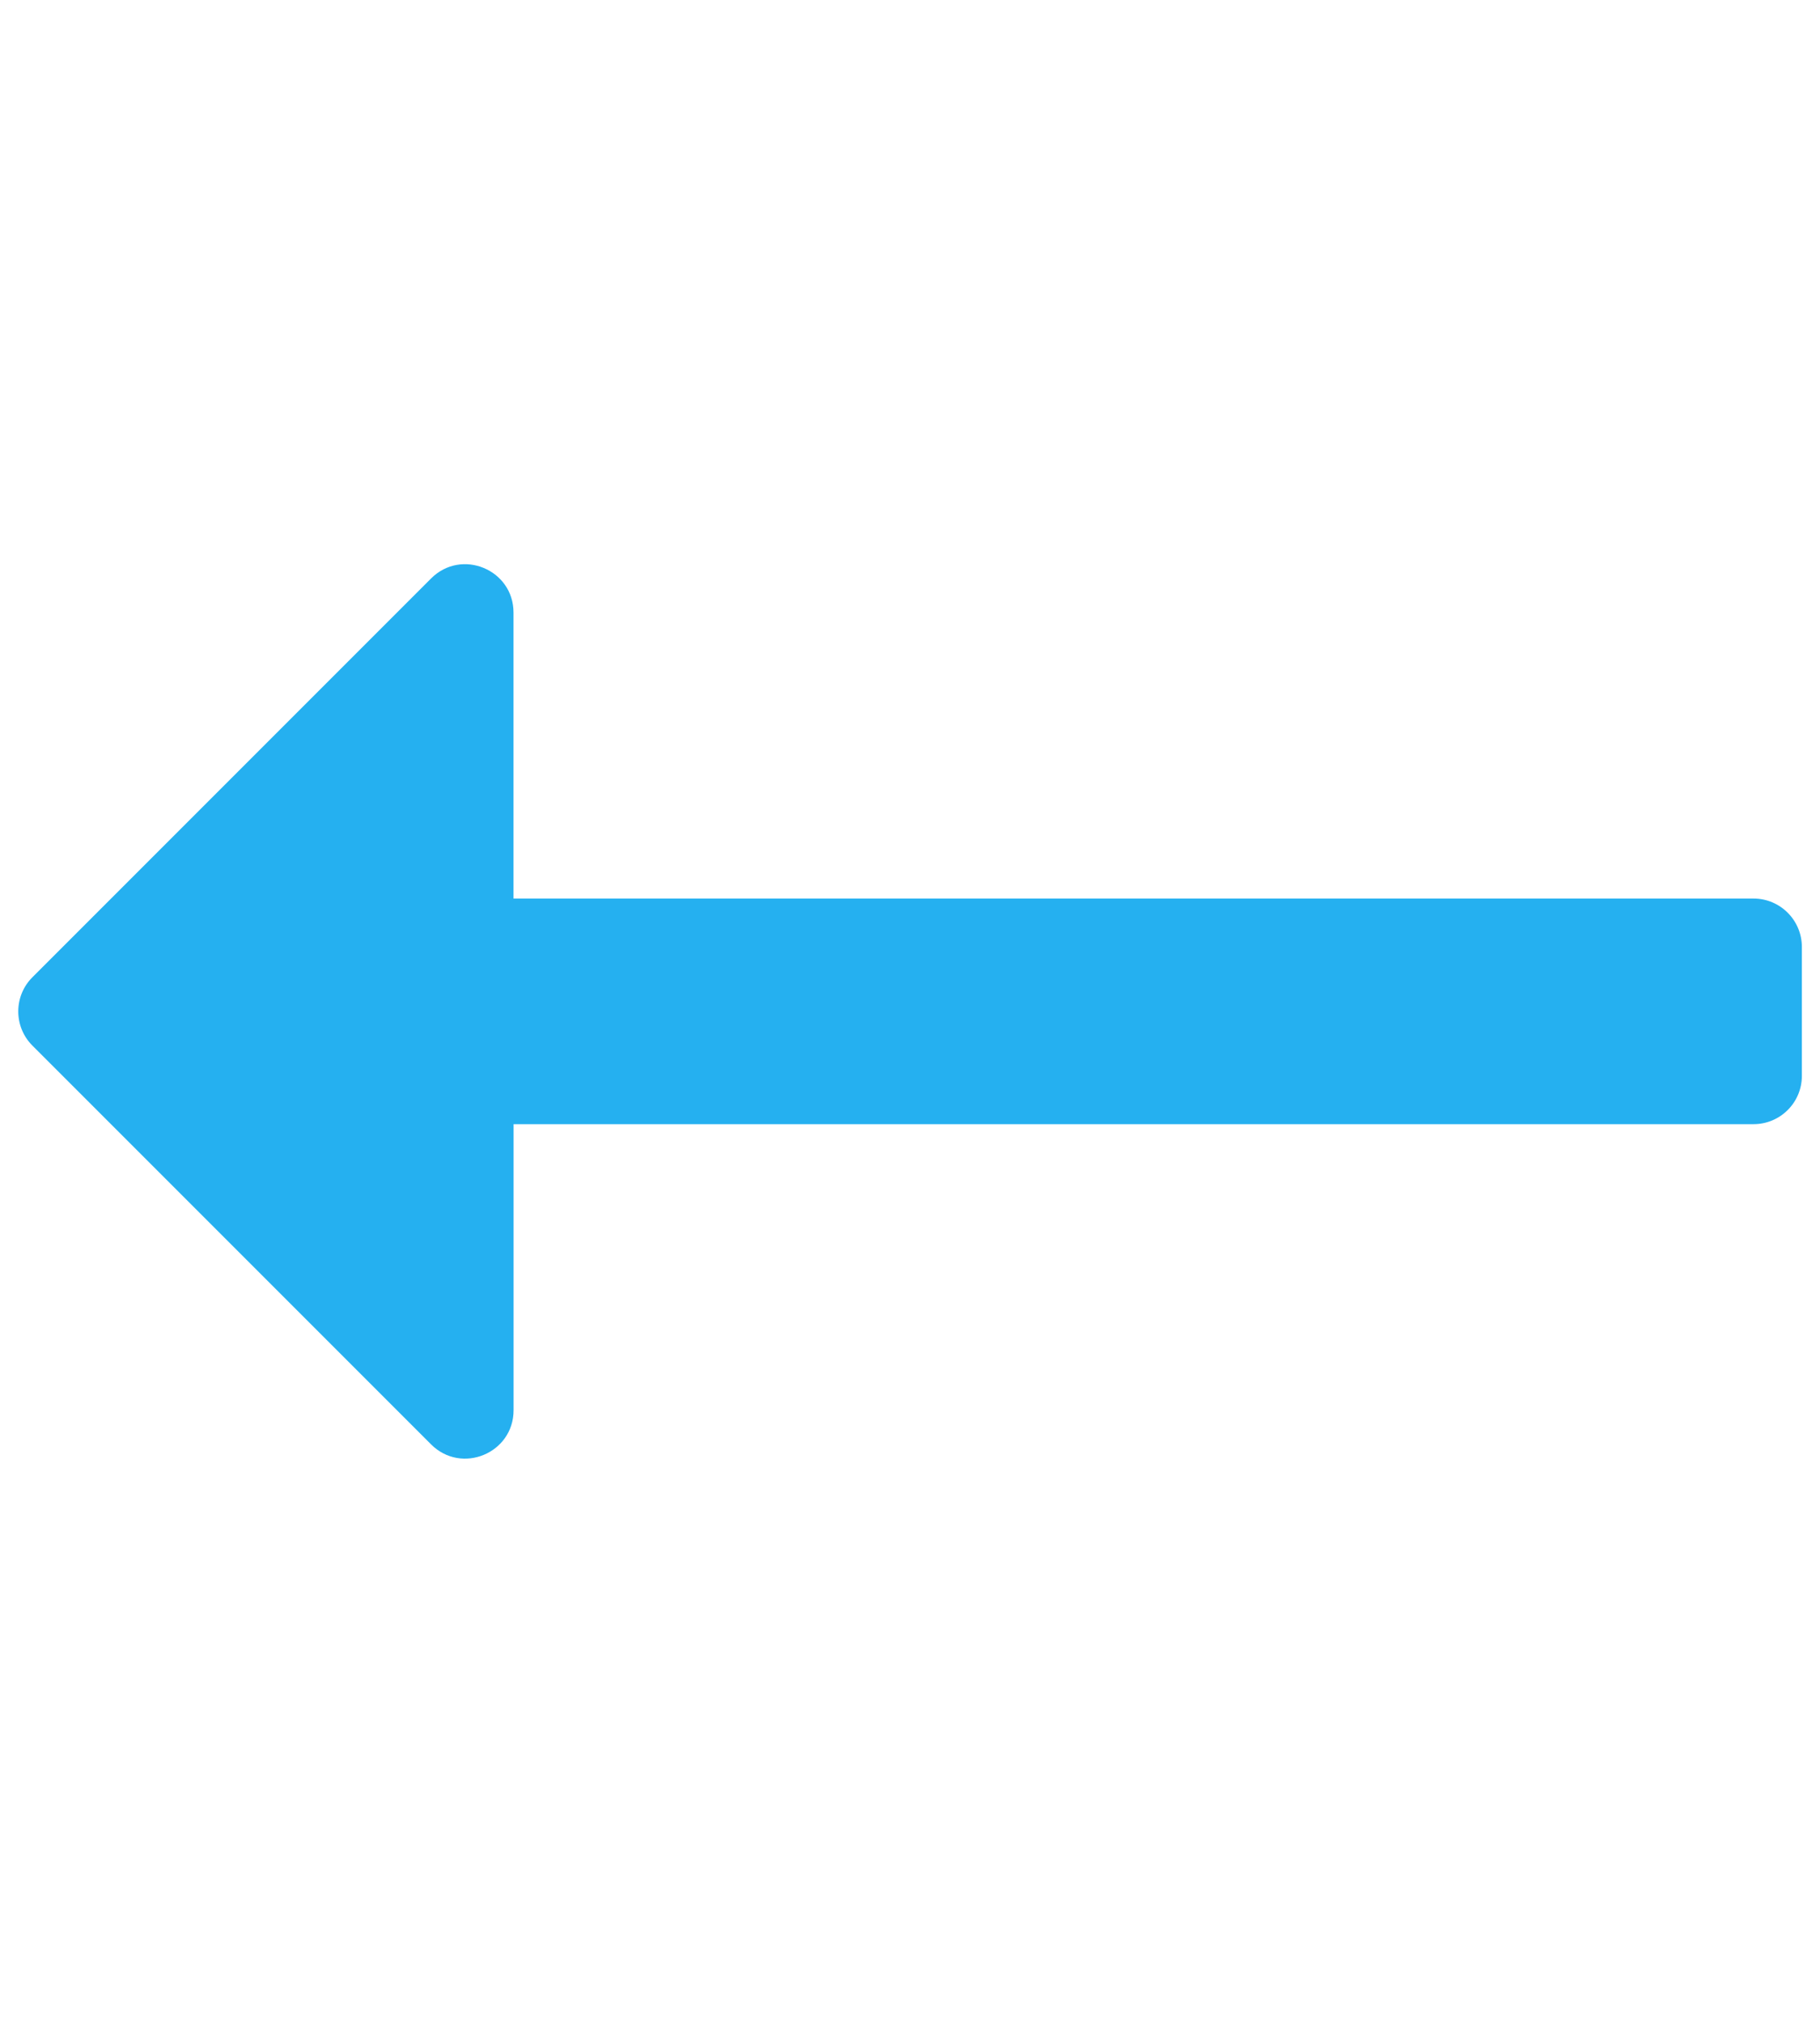
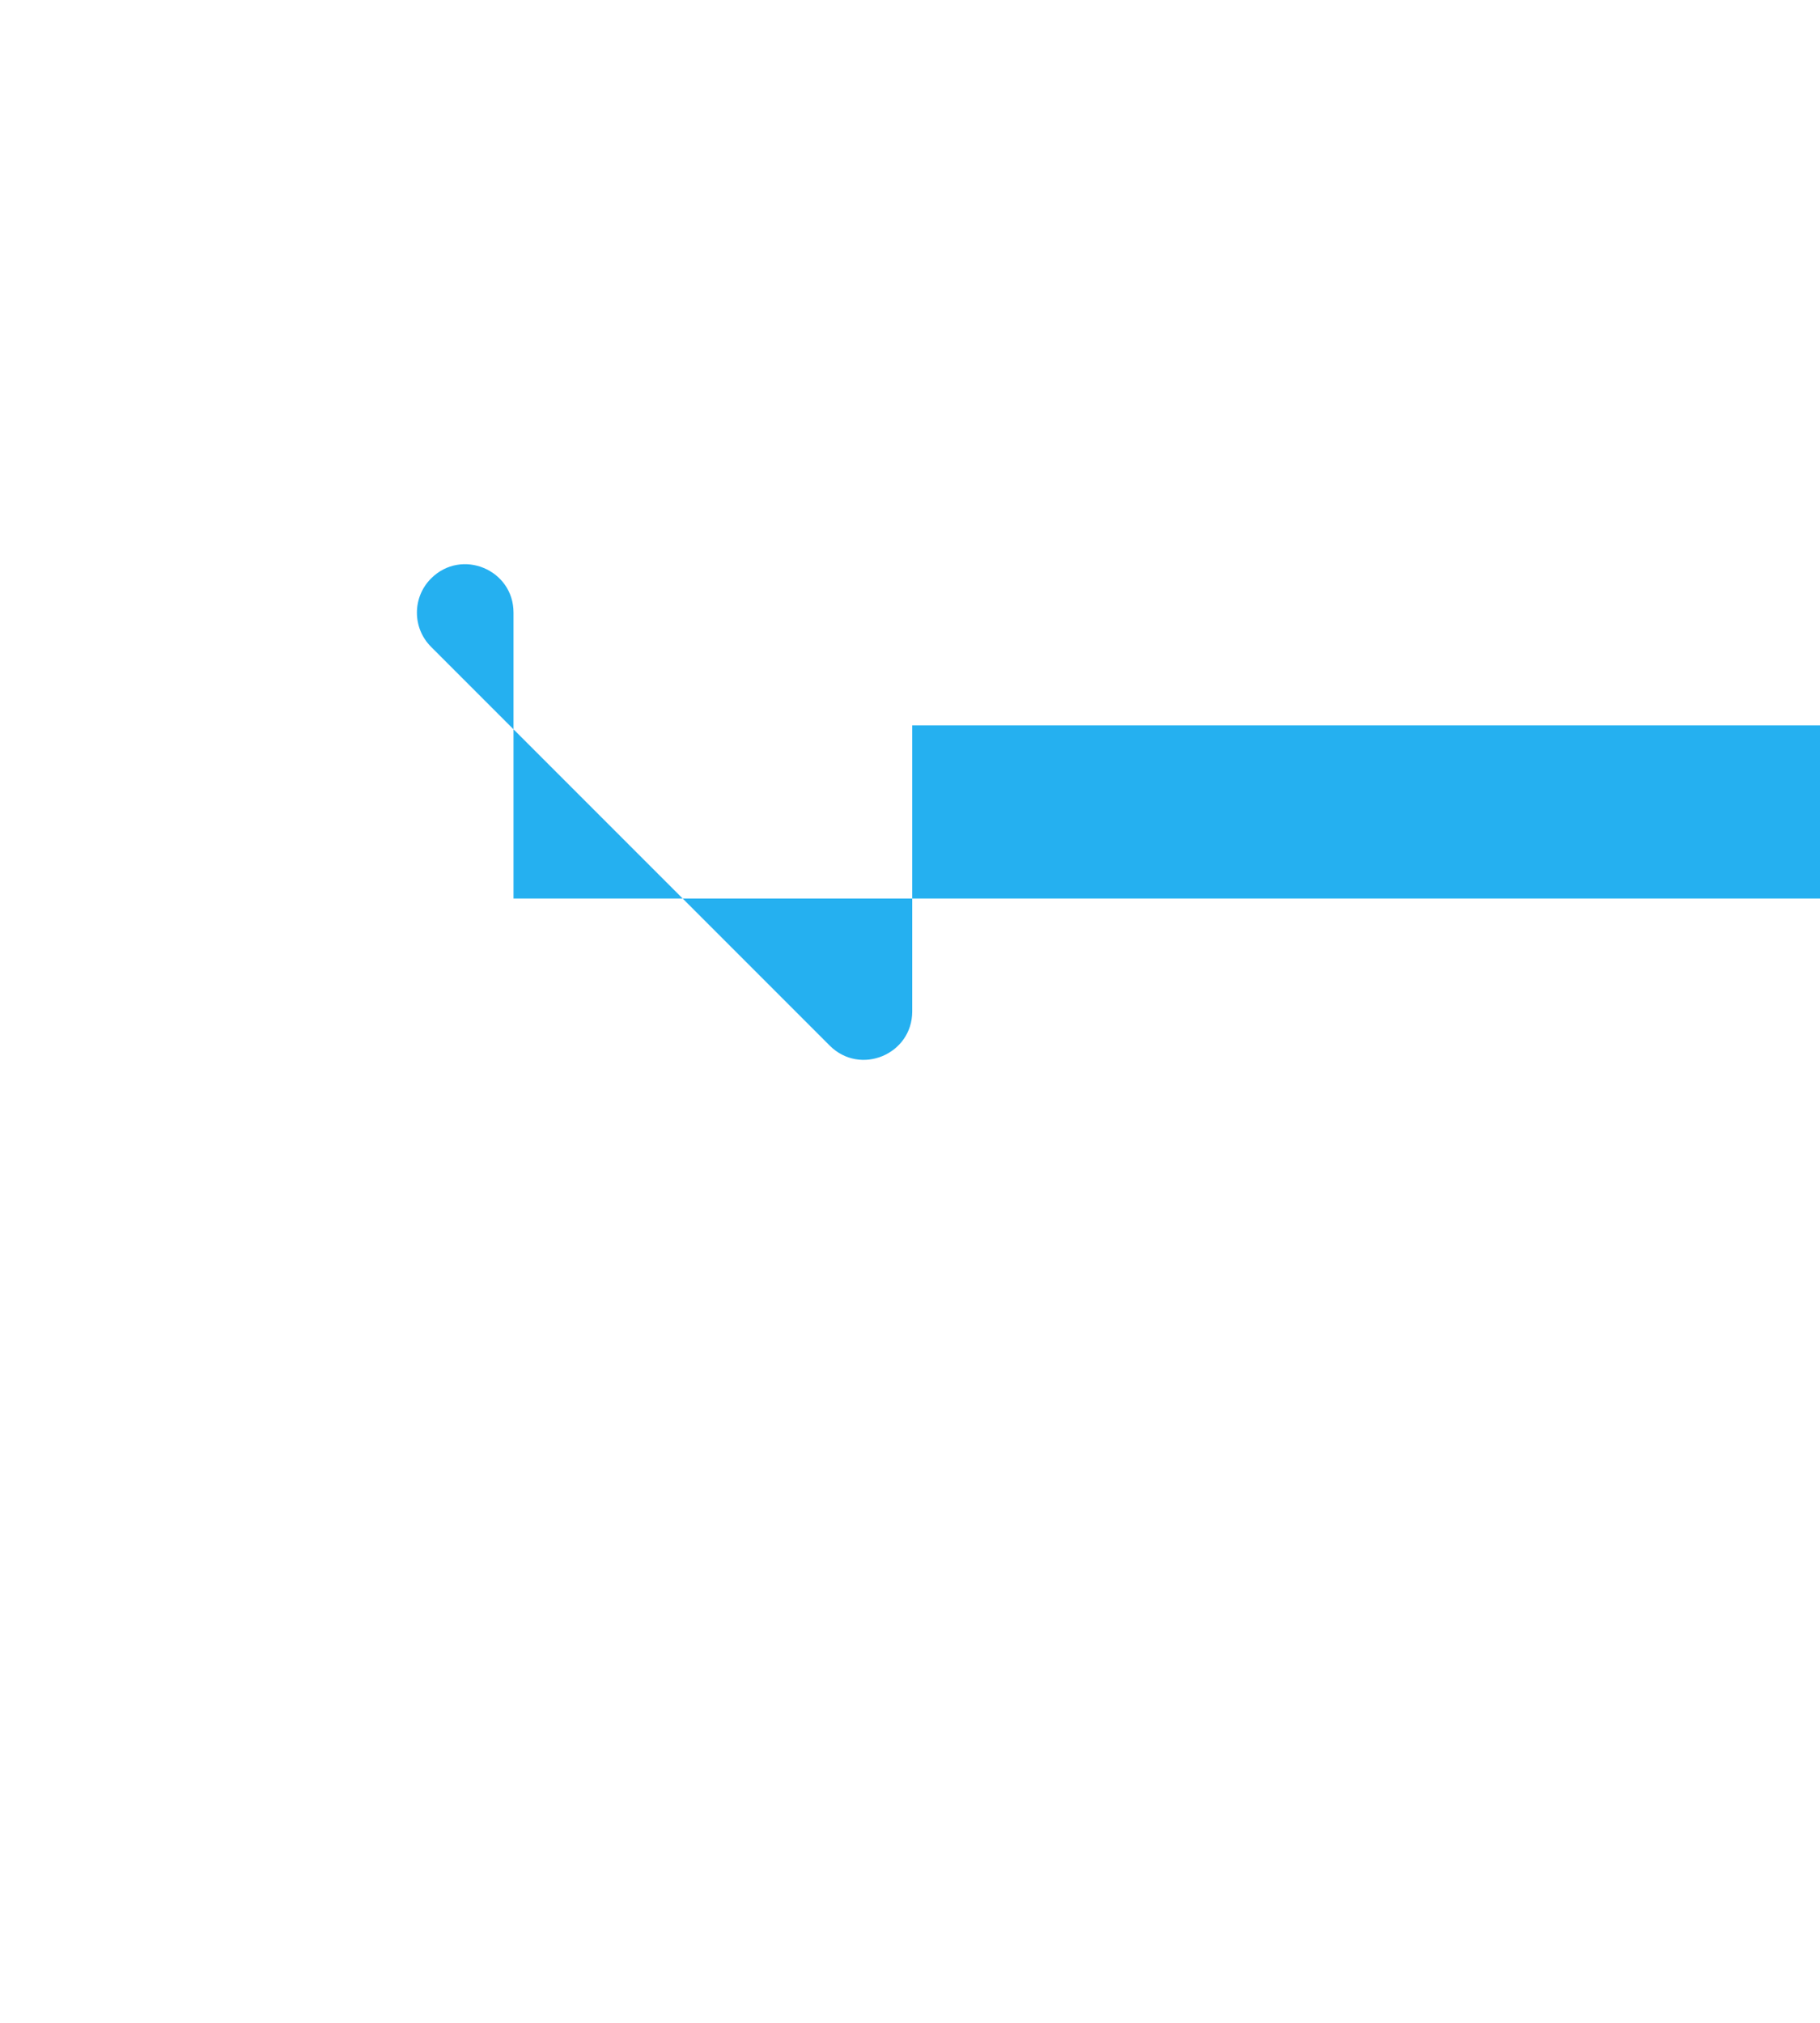
<svg xmlns="http://www.w3.org/2000/svg" version="1.1" id="Layer_1" x="0px" y="0px" width="27px" height="30px" viewBox="-10.5 -6.5 27 30" enable-background="new -10.5 -6.5 27 30" xml:space="preserve">
-   <path fill="#25b0f0" d="M-4.105,2.079l-5.914,5.914c-0.28,0.28-0.28,0.734,0,1.014l5.914,5.914c0.452,0.452,1.224,0.132,1.224-0.507  v-4.242h18.395c0.396,0,0.717-0.32,0.717-0.716V7.544c0-0.396-0.321-0.718-0.717-0.718H-2.882V2.585  C-2.882,1.947-3.653,1.627-4.105,2.079L-4.105,2.079z" />
+   <path fill="#25b0f0" d="M-4.105,2.079c-0.28,0.28-0.28,0.734,0,1.014l5.914,5.914c0.452,0.452,1.224,0.132,1.224-0.507  v-4.242h18.395c0.396,0,0.717-0.32,0.717-0.716V7.544c0-0.396-0.321-0.718-0.717-0.718H-2.882V2.585  C-2.882,1.947-3.653,1.627-4.105,2.079L-4.105,2.079z" />
</svg>